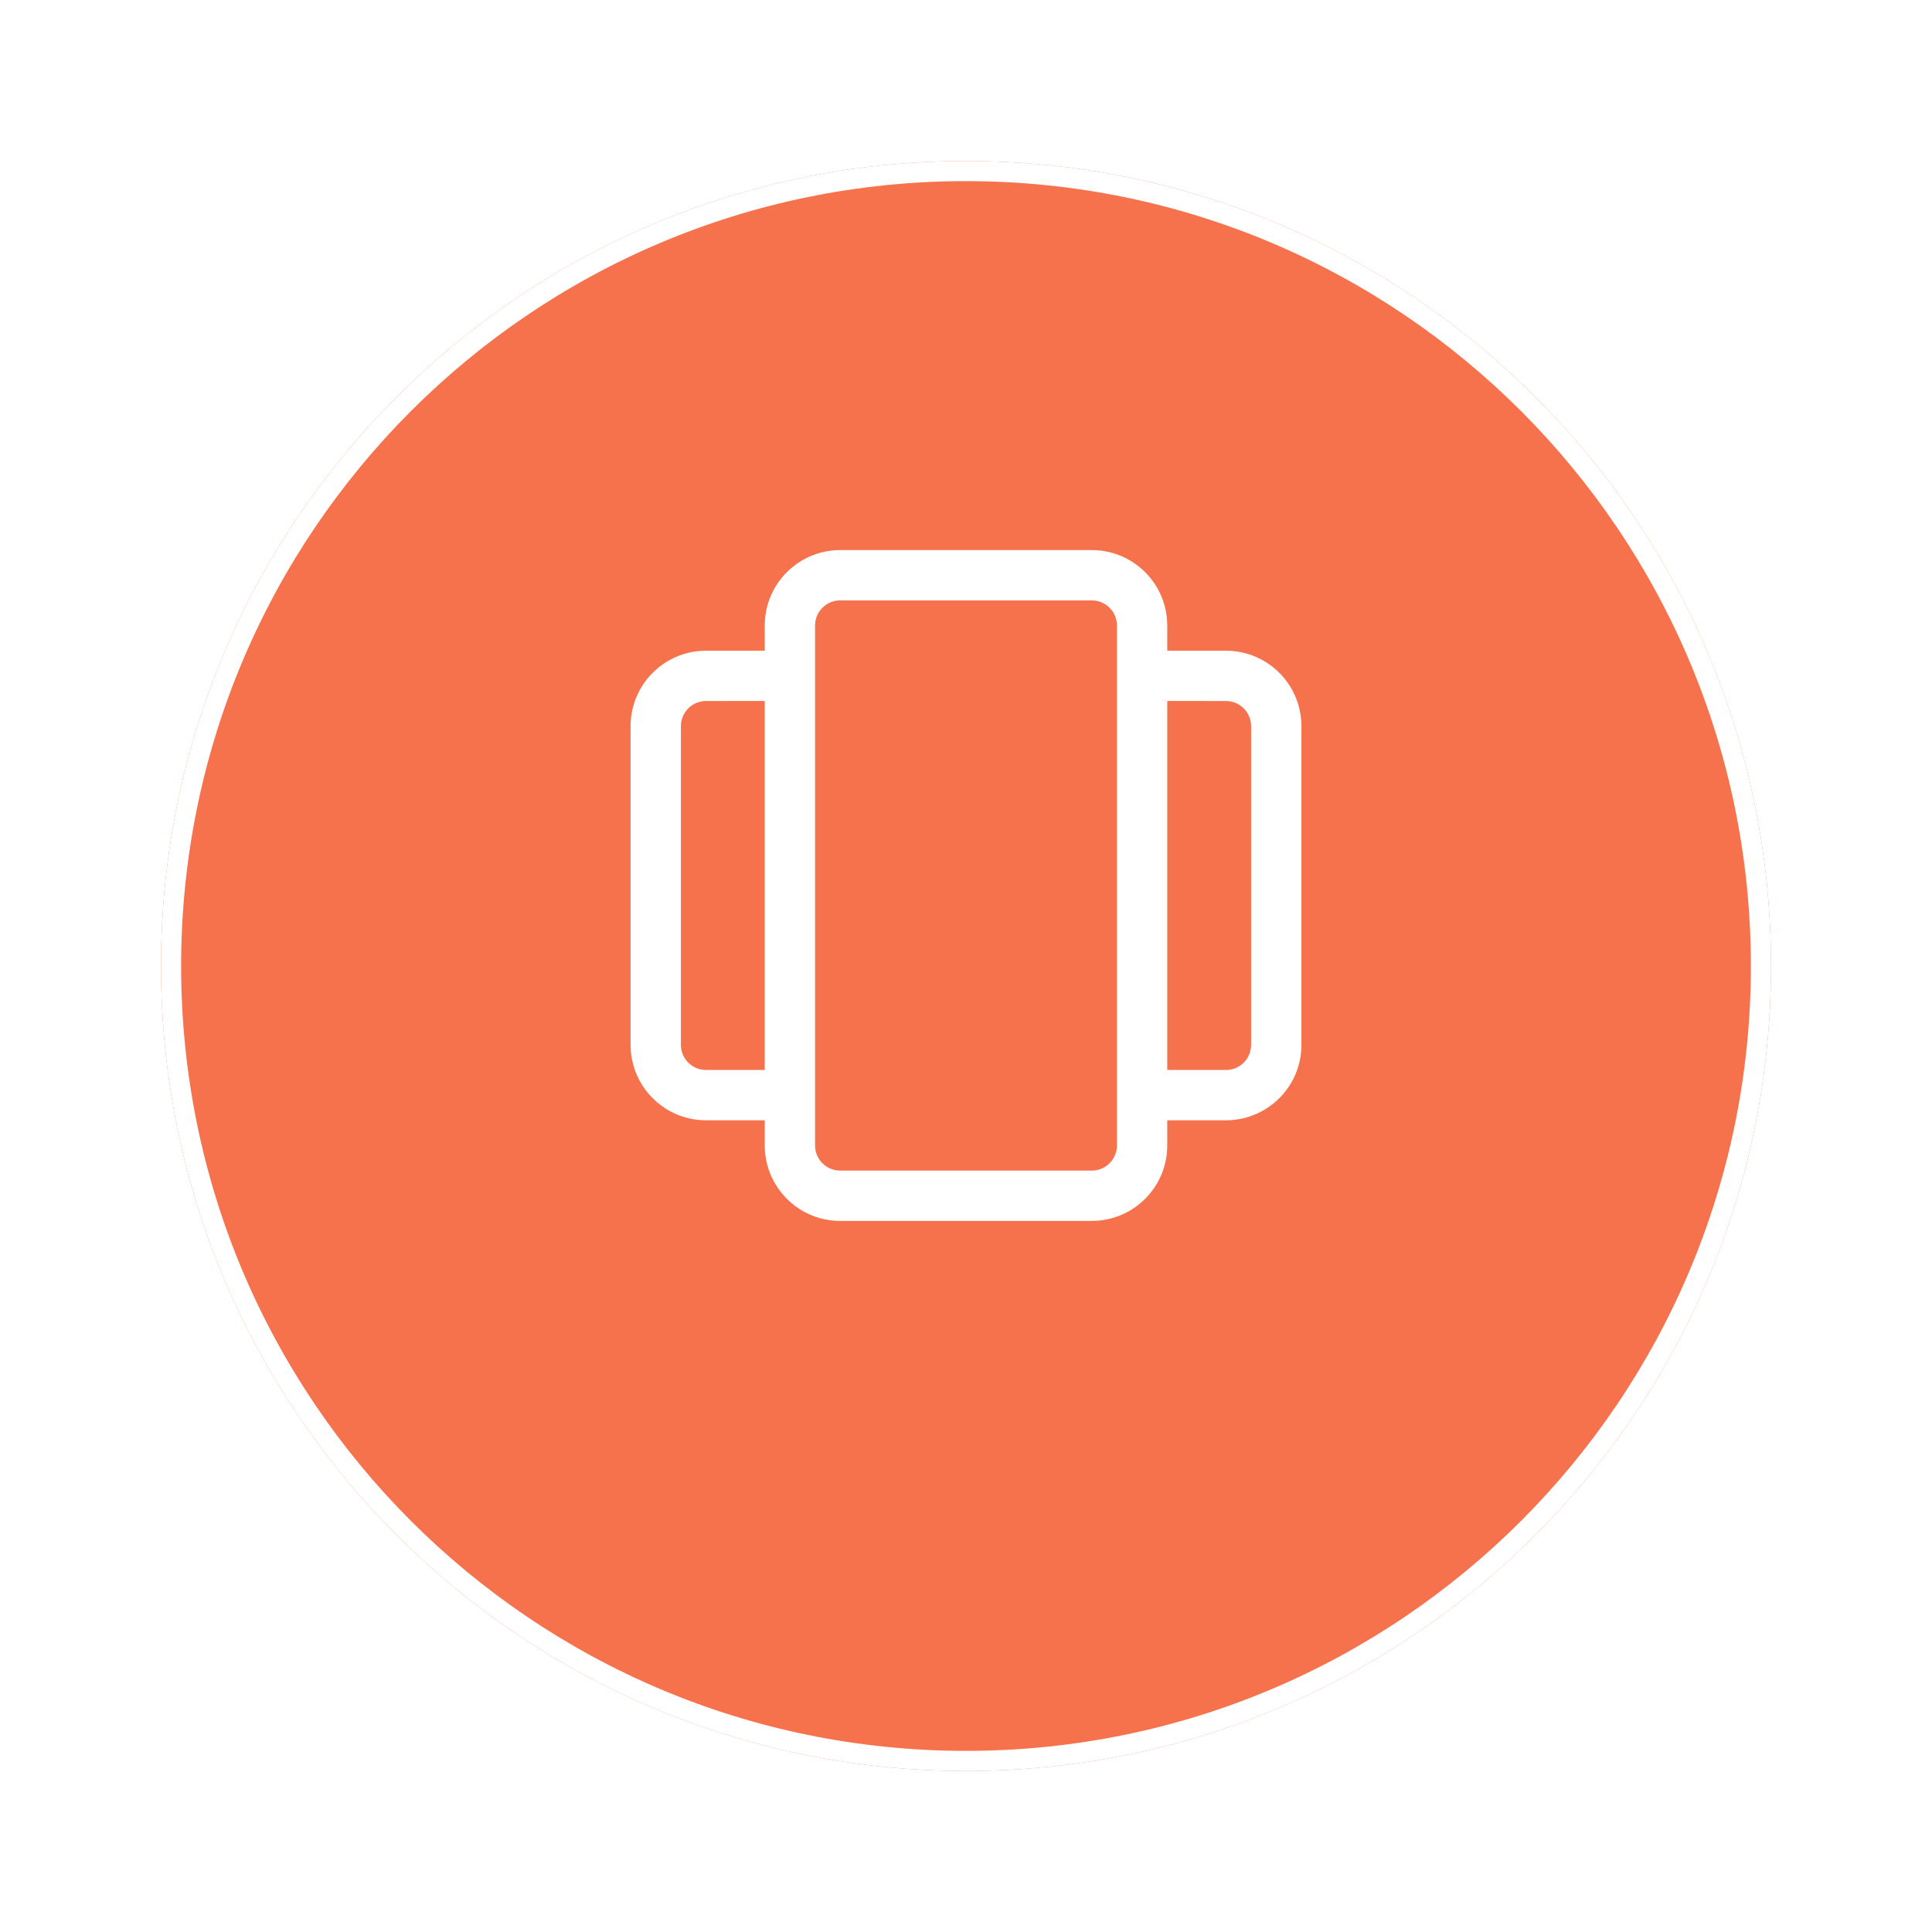
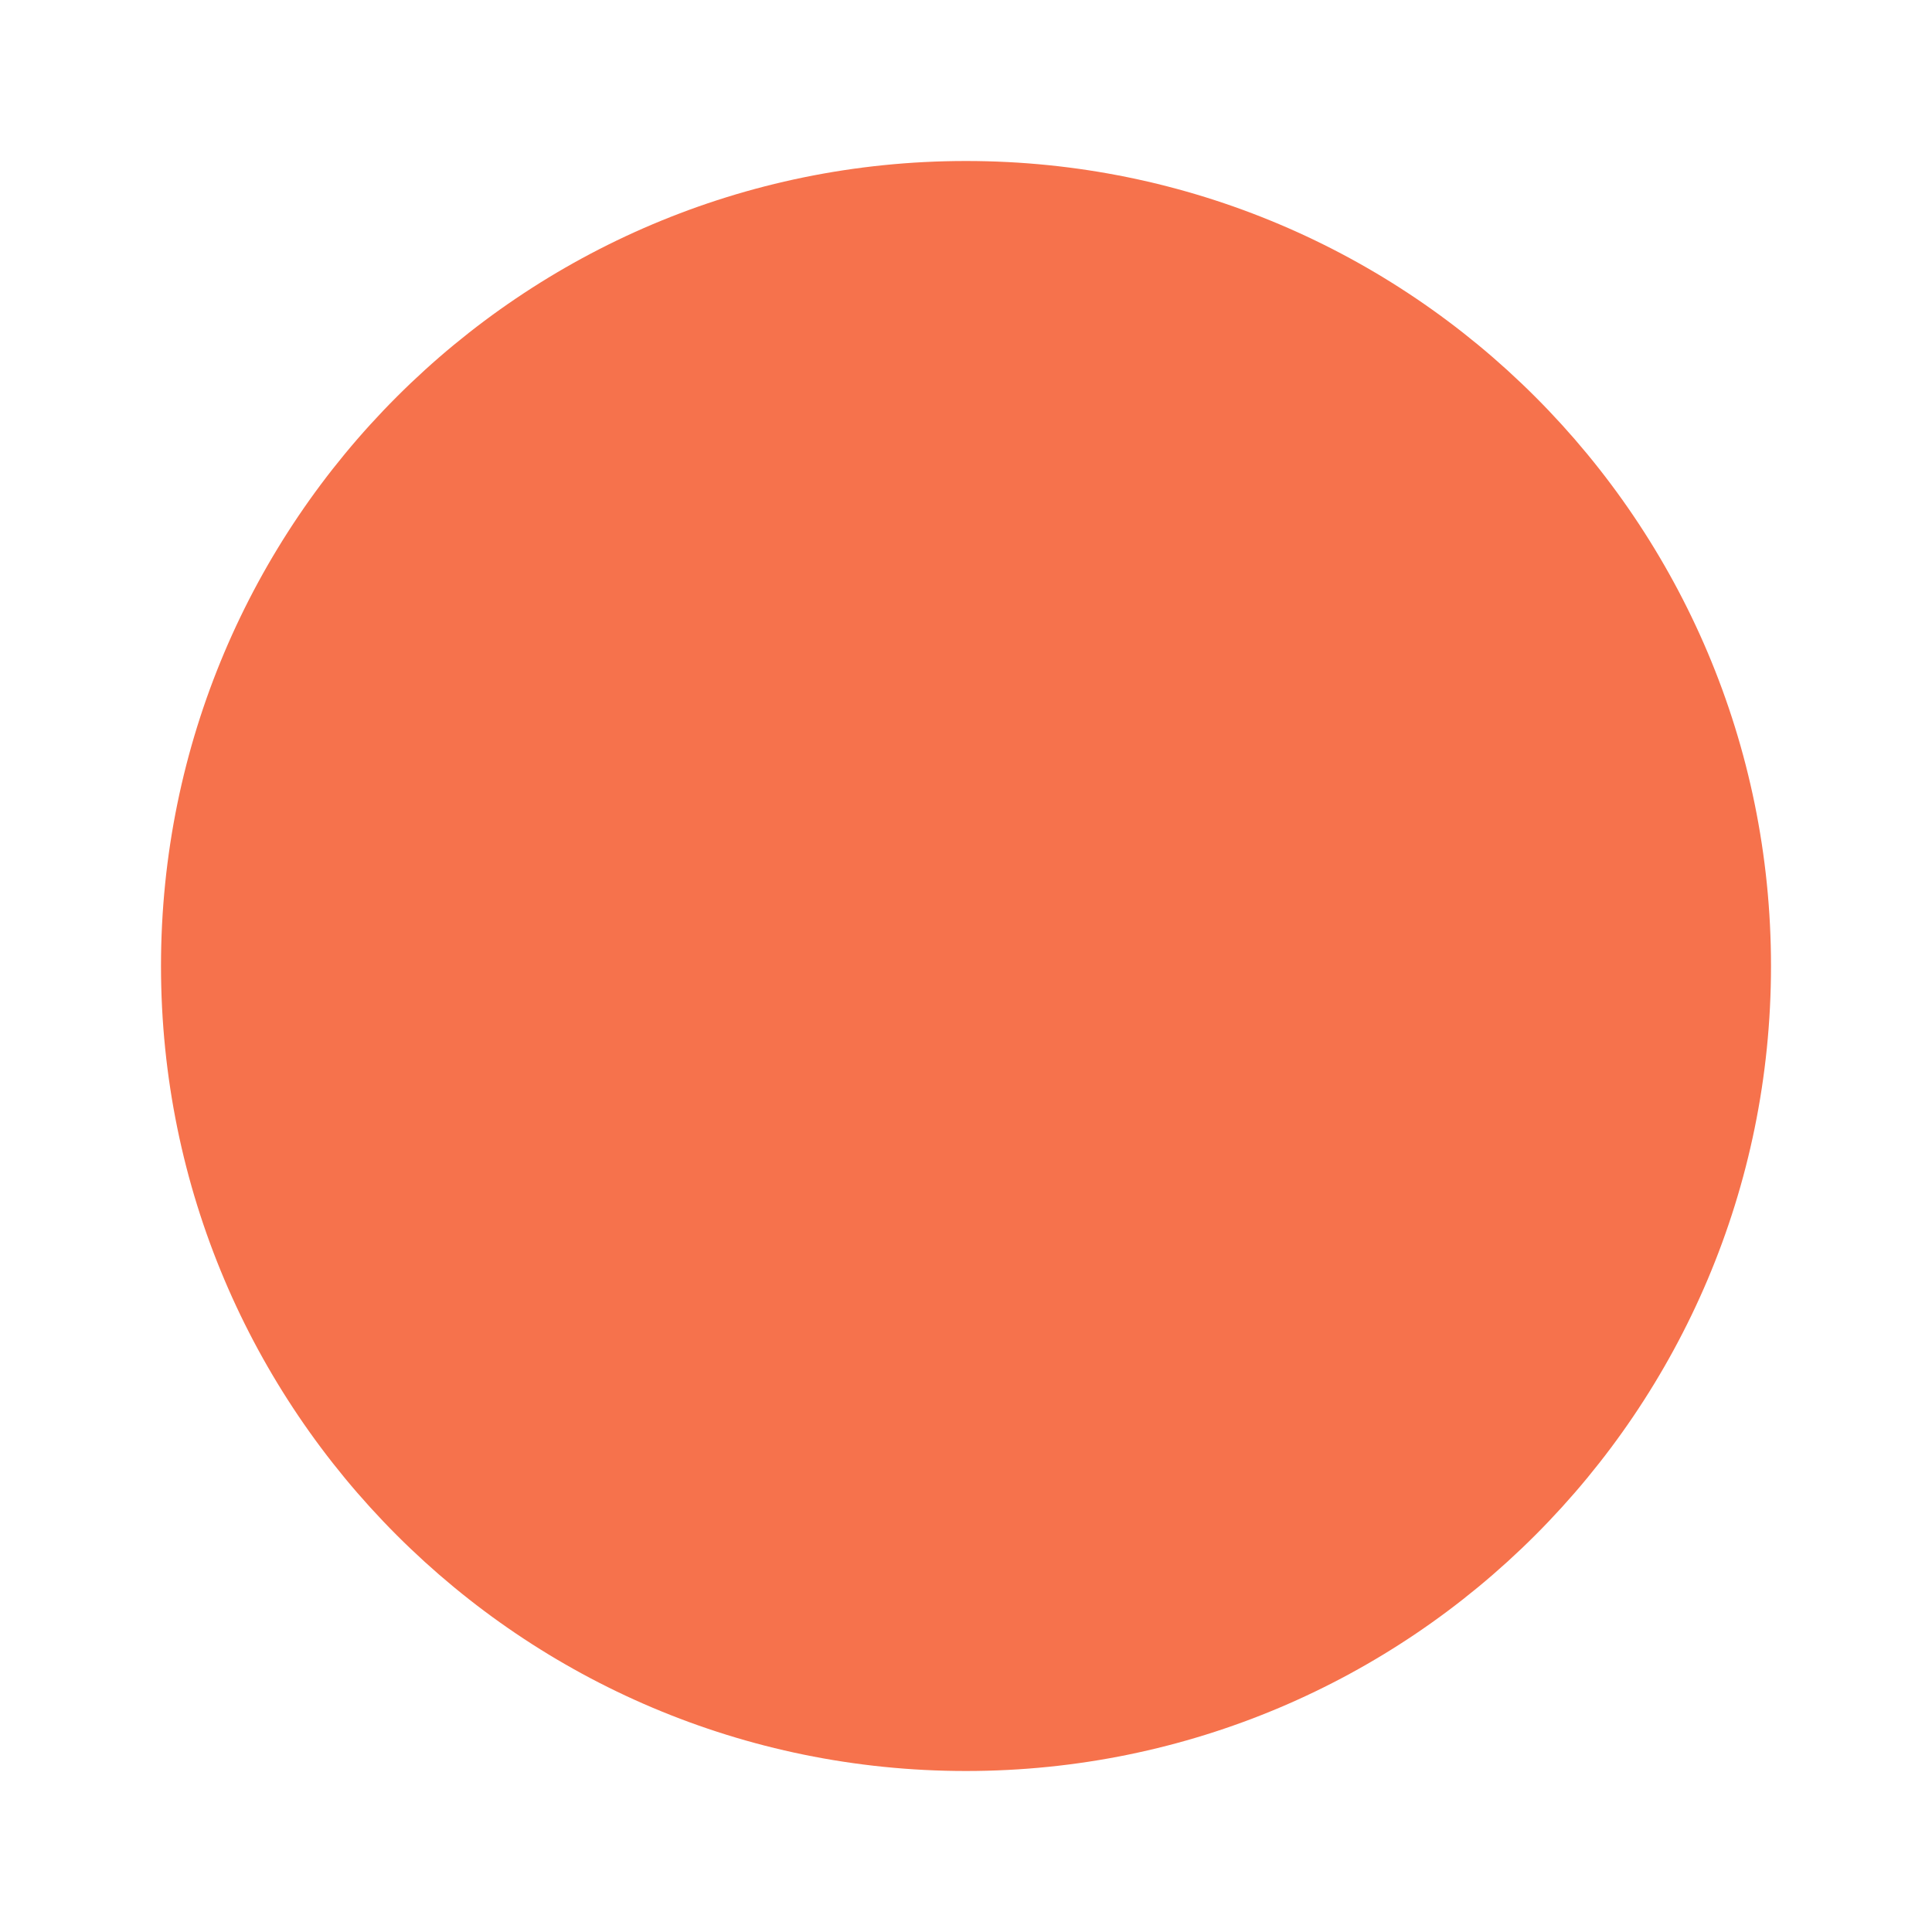
<svg xmlns="http://www.w3.org/2000/svg" width="96" height="96" viewBox="0 0 96 96" fill="none">
  <g filter="url(#filter0_d_765_2277)">
    <path d="M48 84C70.091 84 88 66.091 88 44C88 21.909 70.091 4 48 4C25.909 4 8 21.909 8 44C8 66.091 25.909 84 48 84Z" fill="#F6724C" />
-     <path d="M48 83.5C69.815 83.5 87.5 65.815 87.5 44C87.5 22.185 69.815 4.5 48 4.5C26.185 4.5 8.5 22.185 8.5 44C8.5 65.815 26.185 83.5 48 83.5Z" stroke="white" />
  </g>
-   <path d="M54.25 27.333C56.235 27.333 57.859 28.875 57.991 30.827L58 31.083V32.332L60.917 32.333C62.901 32.333 64.526 33.875 64.658 35.827L64.667 36.083V51.917C64.667 53.901 63.125 55.526 61.173 55.658L60.917 55.667H58V56.917C58 58.901 56.458 60.526 54.507 60.658L54.25 60.667H41.75C39.765 60.667 38.141 59.125 38.009 57.173L38 56.917V55.667H35.083C33.099 55.667 31.474 54.125 31.342 52.173L31.333 51.917V36.083C31.333 34.099 32.875 32.474 34.827 32.342L35.083 32.333L38 32.332V31.083C38 29.099 39.542 27.474 41.493 27.342L41.75 27.333H54.25ZM54.25 29.833H41.75C41.117 29.833 40.594 30.304 40.511 30.914L40.5 31.083V56.917C40.5 57.55 40.97 58.072 41.58 58.155L41.75 58.167H54.25C54.883 58.167 55.406 57.696 55.489 57.086L55.5 56.917V31.083C55.5 30.451 55.03 29.928 54.42 29.845L54.25 29.833ZM38 34.832L35.083 34.833C34.45 34.833 33.928 35.304 33.845 35.914L33.833 36.083V51.917C33.833 52.55 34.304 53.072 34.914 53.155L35.083 53.167H38V34.832ZM60.917 34.833L58 34.832V53.167H60.917C61.55 53.167 62.072 52.697 62.155 52.086L62.167 51.917V36.083C62.167 35.393 61.607 34.833 60.917 34.833Z" fill="white" />
  <defs>
    <filter id="filter0_d_765_2277" x="0" y="0" width="96" height="96" filterUnits="userSpaceOnUse" color-interpolation-filters="sRGB">
      <feFlood flood-opacity="0" result="BackgroundImageFix" />
      <feColorMatrix in="SourceAlpha" type="matrix" values="0 0 0 0 0 0 0 0 0 0 0 0 0 0 0 0 0 0 127 0" result="hardAlpha" />
      <feOffset dy="4" />
      <feGaussianBlur stdDeviation="4" />
      <feComposite in2="hardAlpha" operator="out" />
      <feColorMatrix type="matrix" values="0 0 0 0 0.965 0 0 0 0 0.447 0 0 0 0 0.298 0 0 0 0.24 0" />
      <feBlend mode="normal" in2="BackgroundImageFix" result="effect1_dropShadow_765_2277" />
      <feBlend mode="normal" in="SourceGraphic" in2="effect1_dropShadow_765_2277" result="shape" />
    </filter>
  </defs>
</svg>